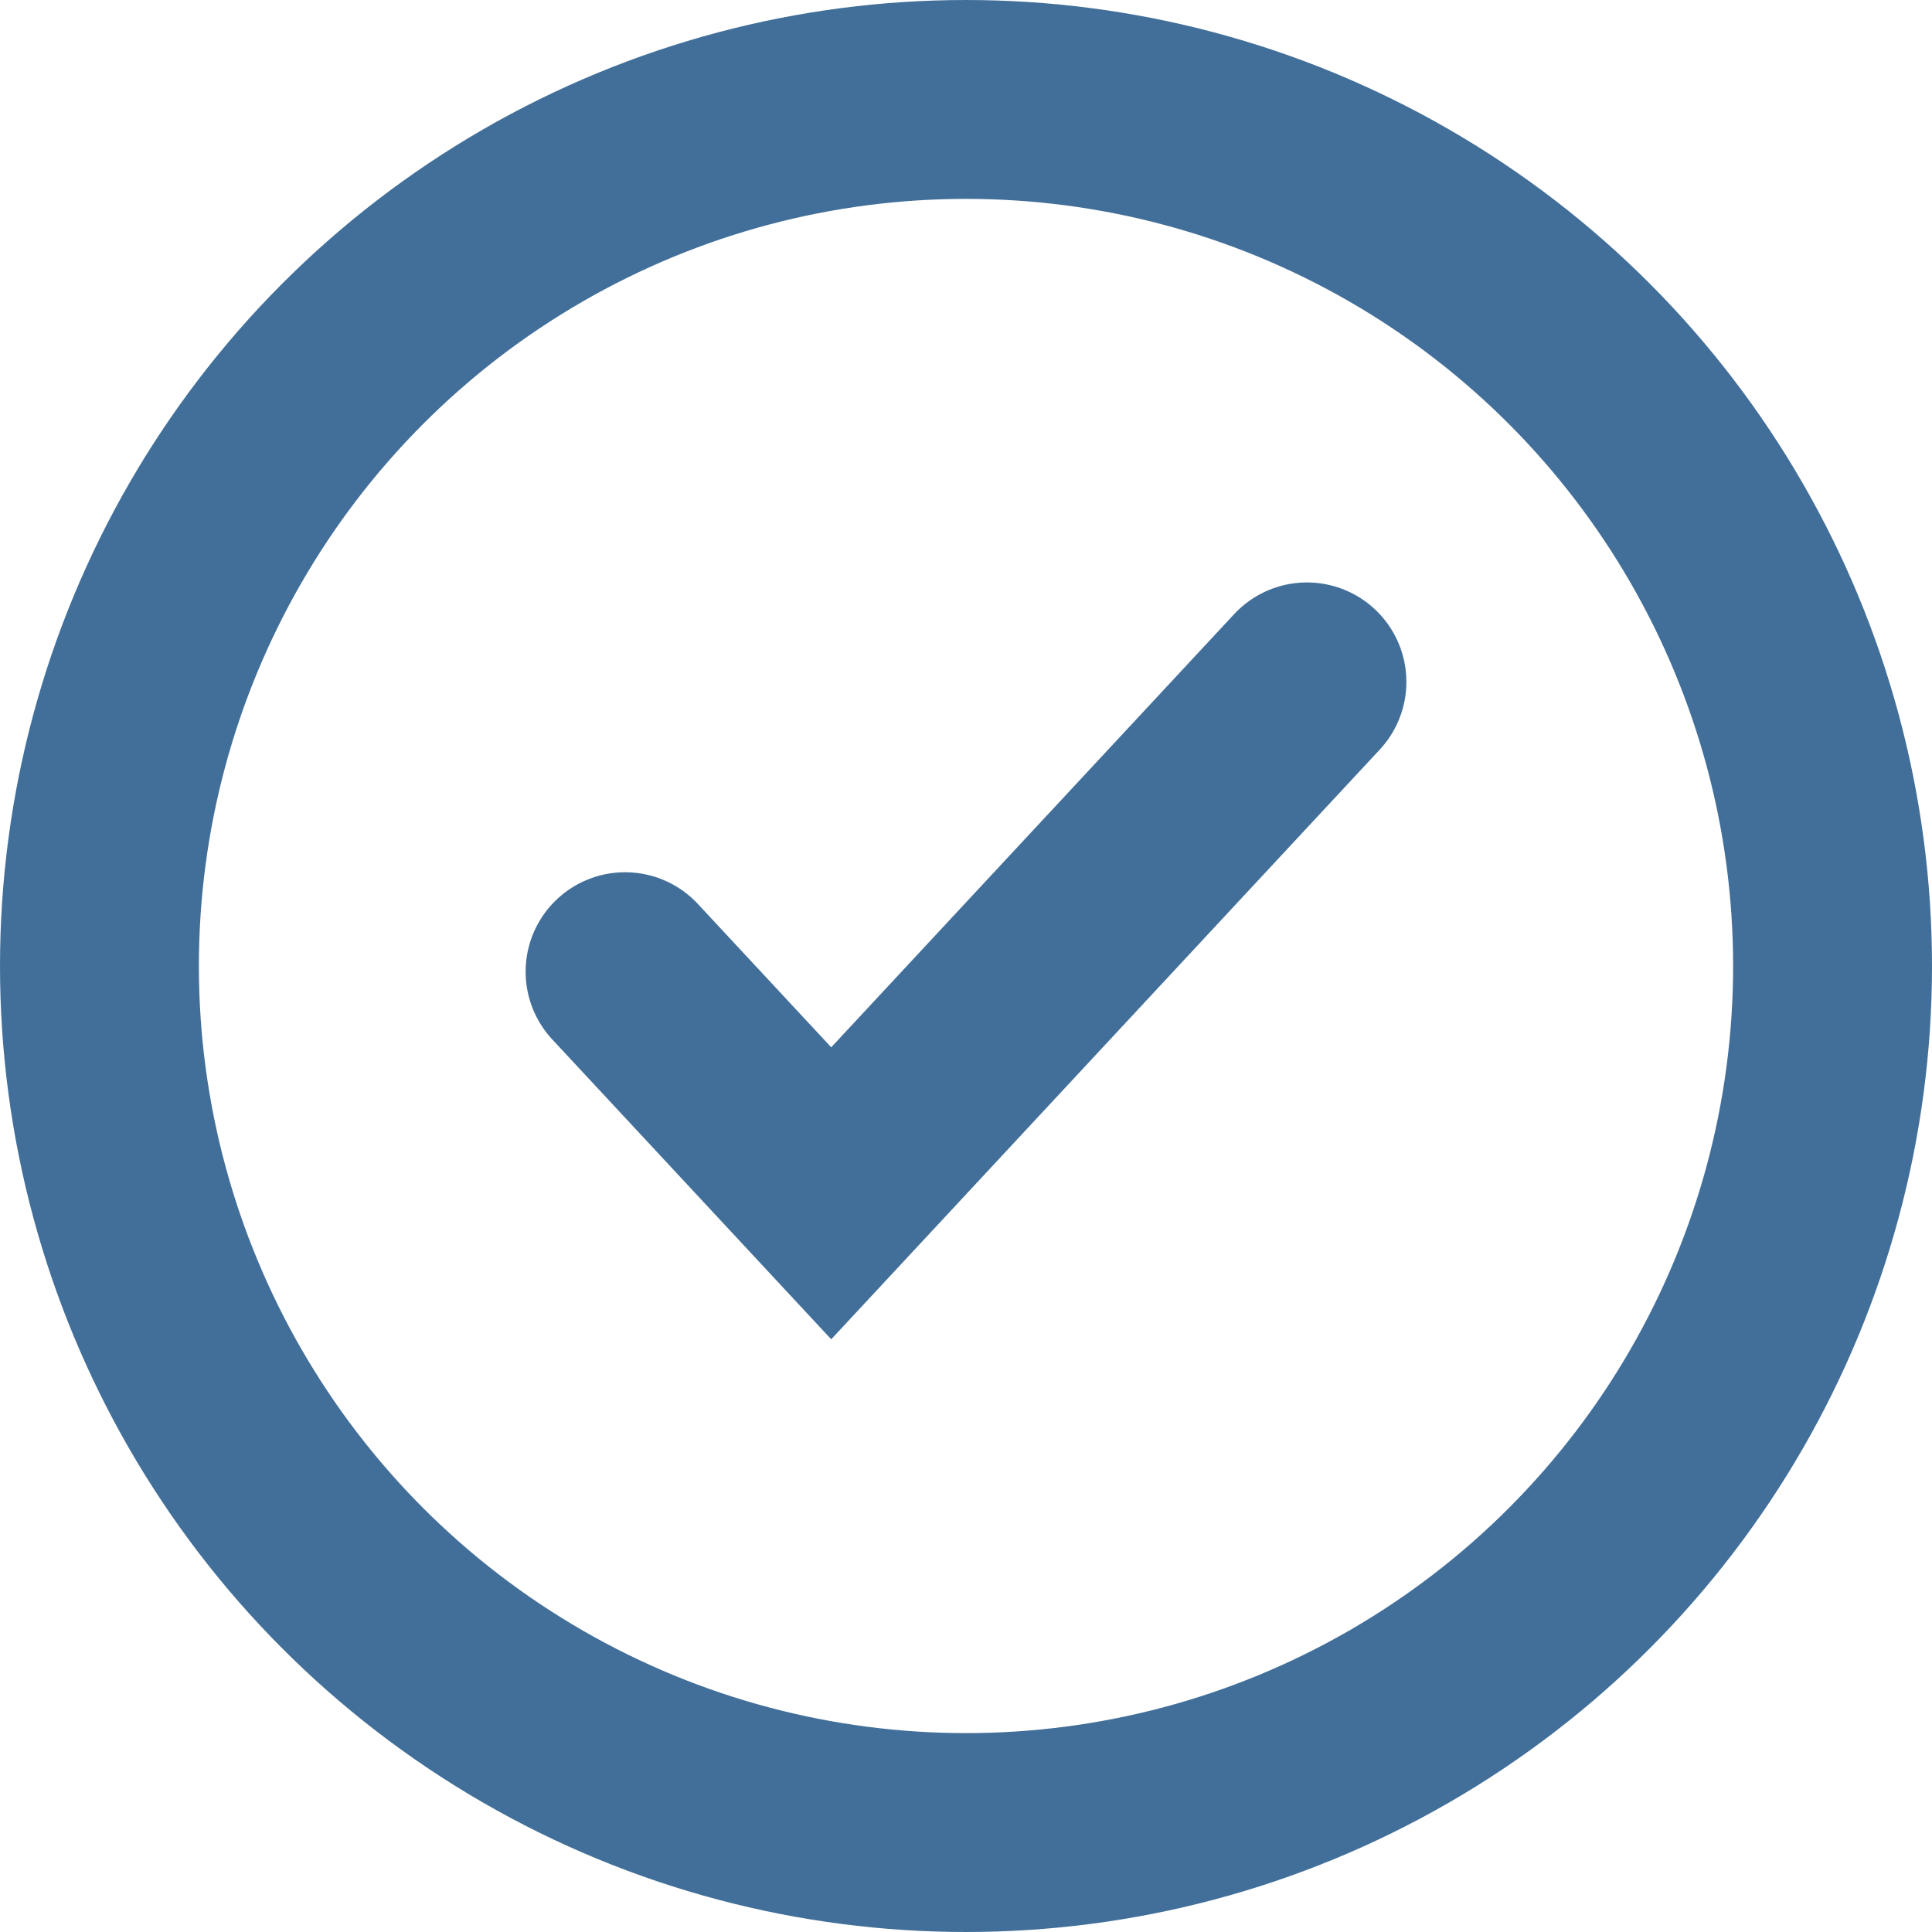
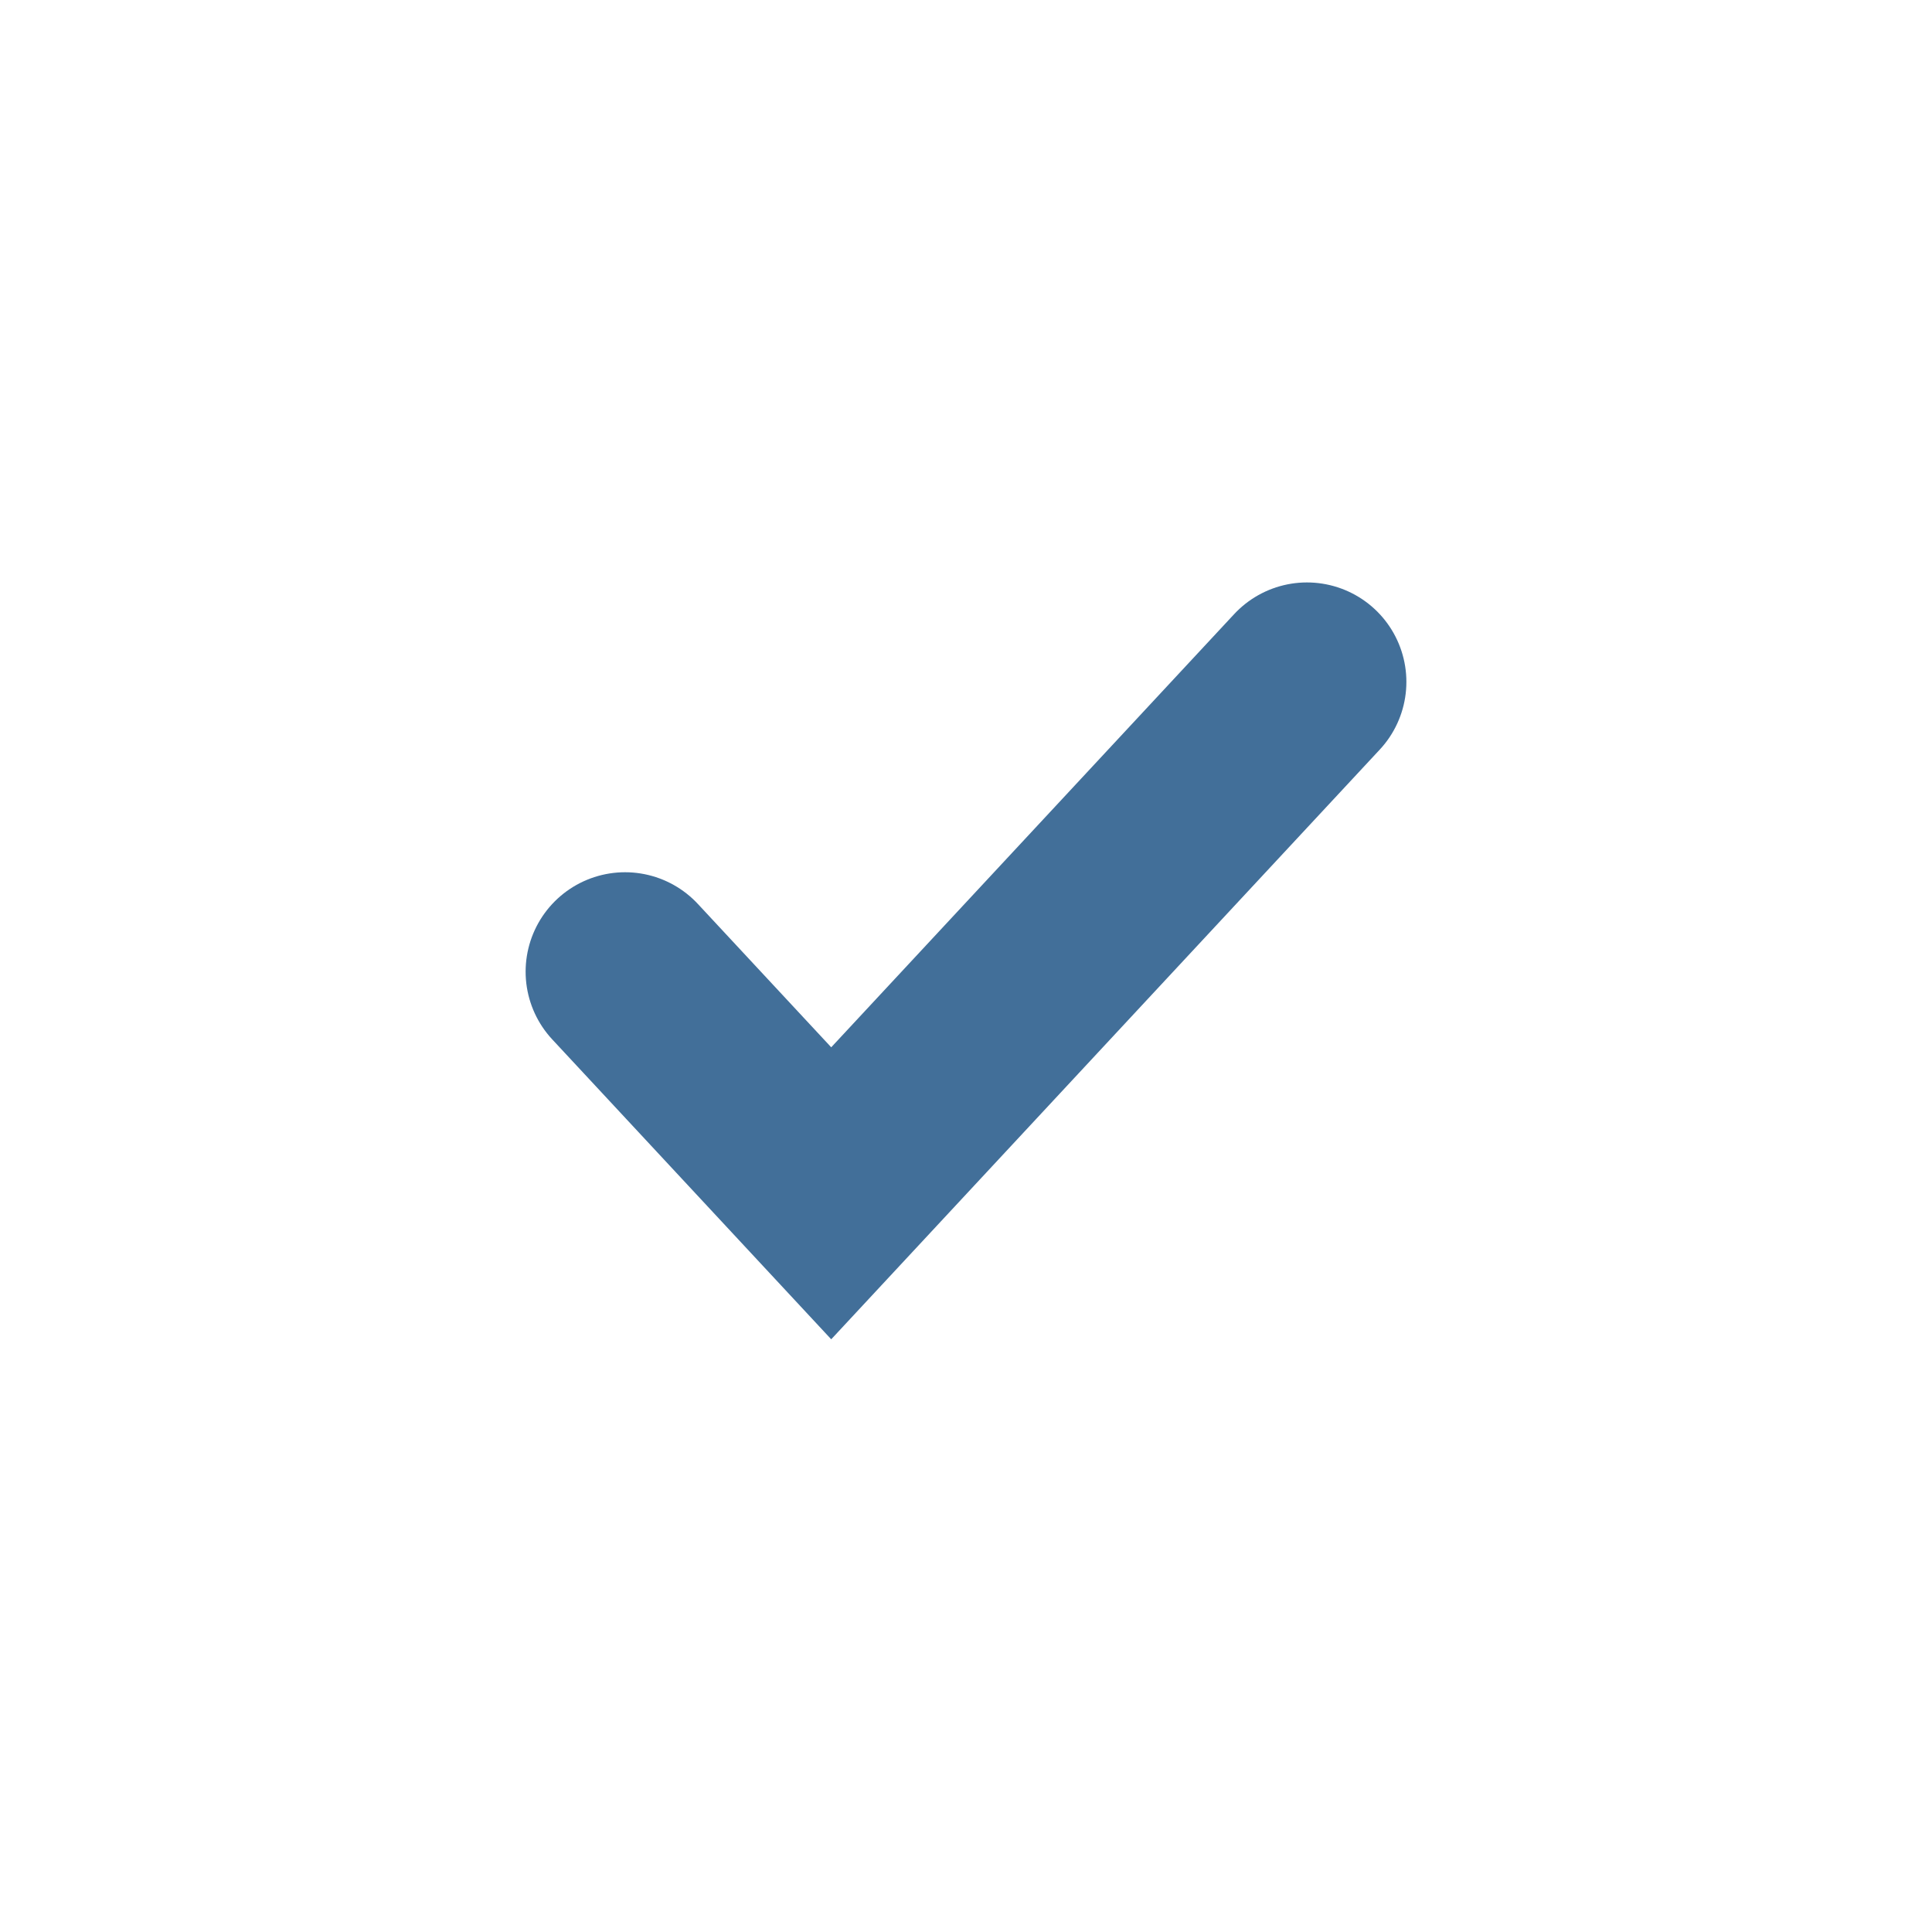
<svg xmlns="http://www.w3.org/2000/svg" width="34" height="34" viewBox="0 0 34 34" fill="none">
  <path d="M11 17.1L14.628 21L23 12" stroke="white" stroke-width="3.5" stroke-linecap="round" />
-   <circle cx="17" cy="17" r="15.25" stroke="white" stroke-width="3.5" />
  <style>path,circle{stroke:#426F99;}</style>
</svg>